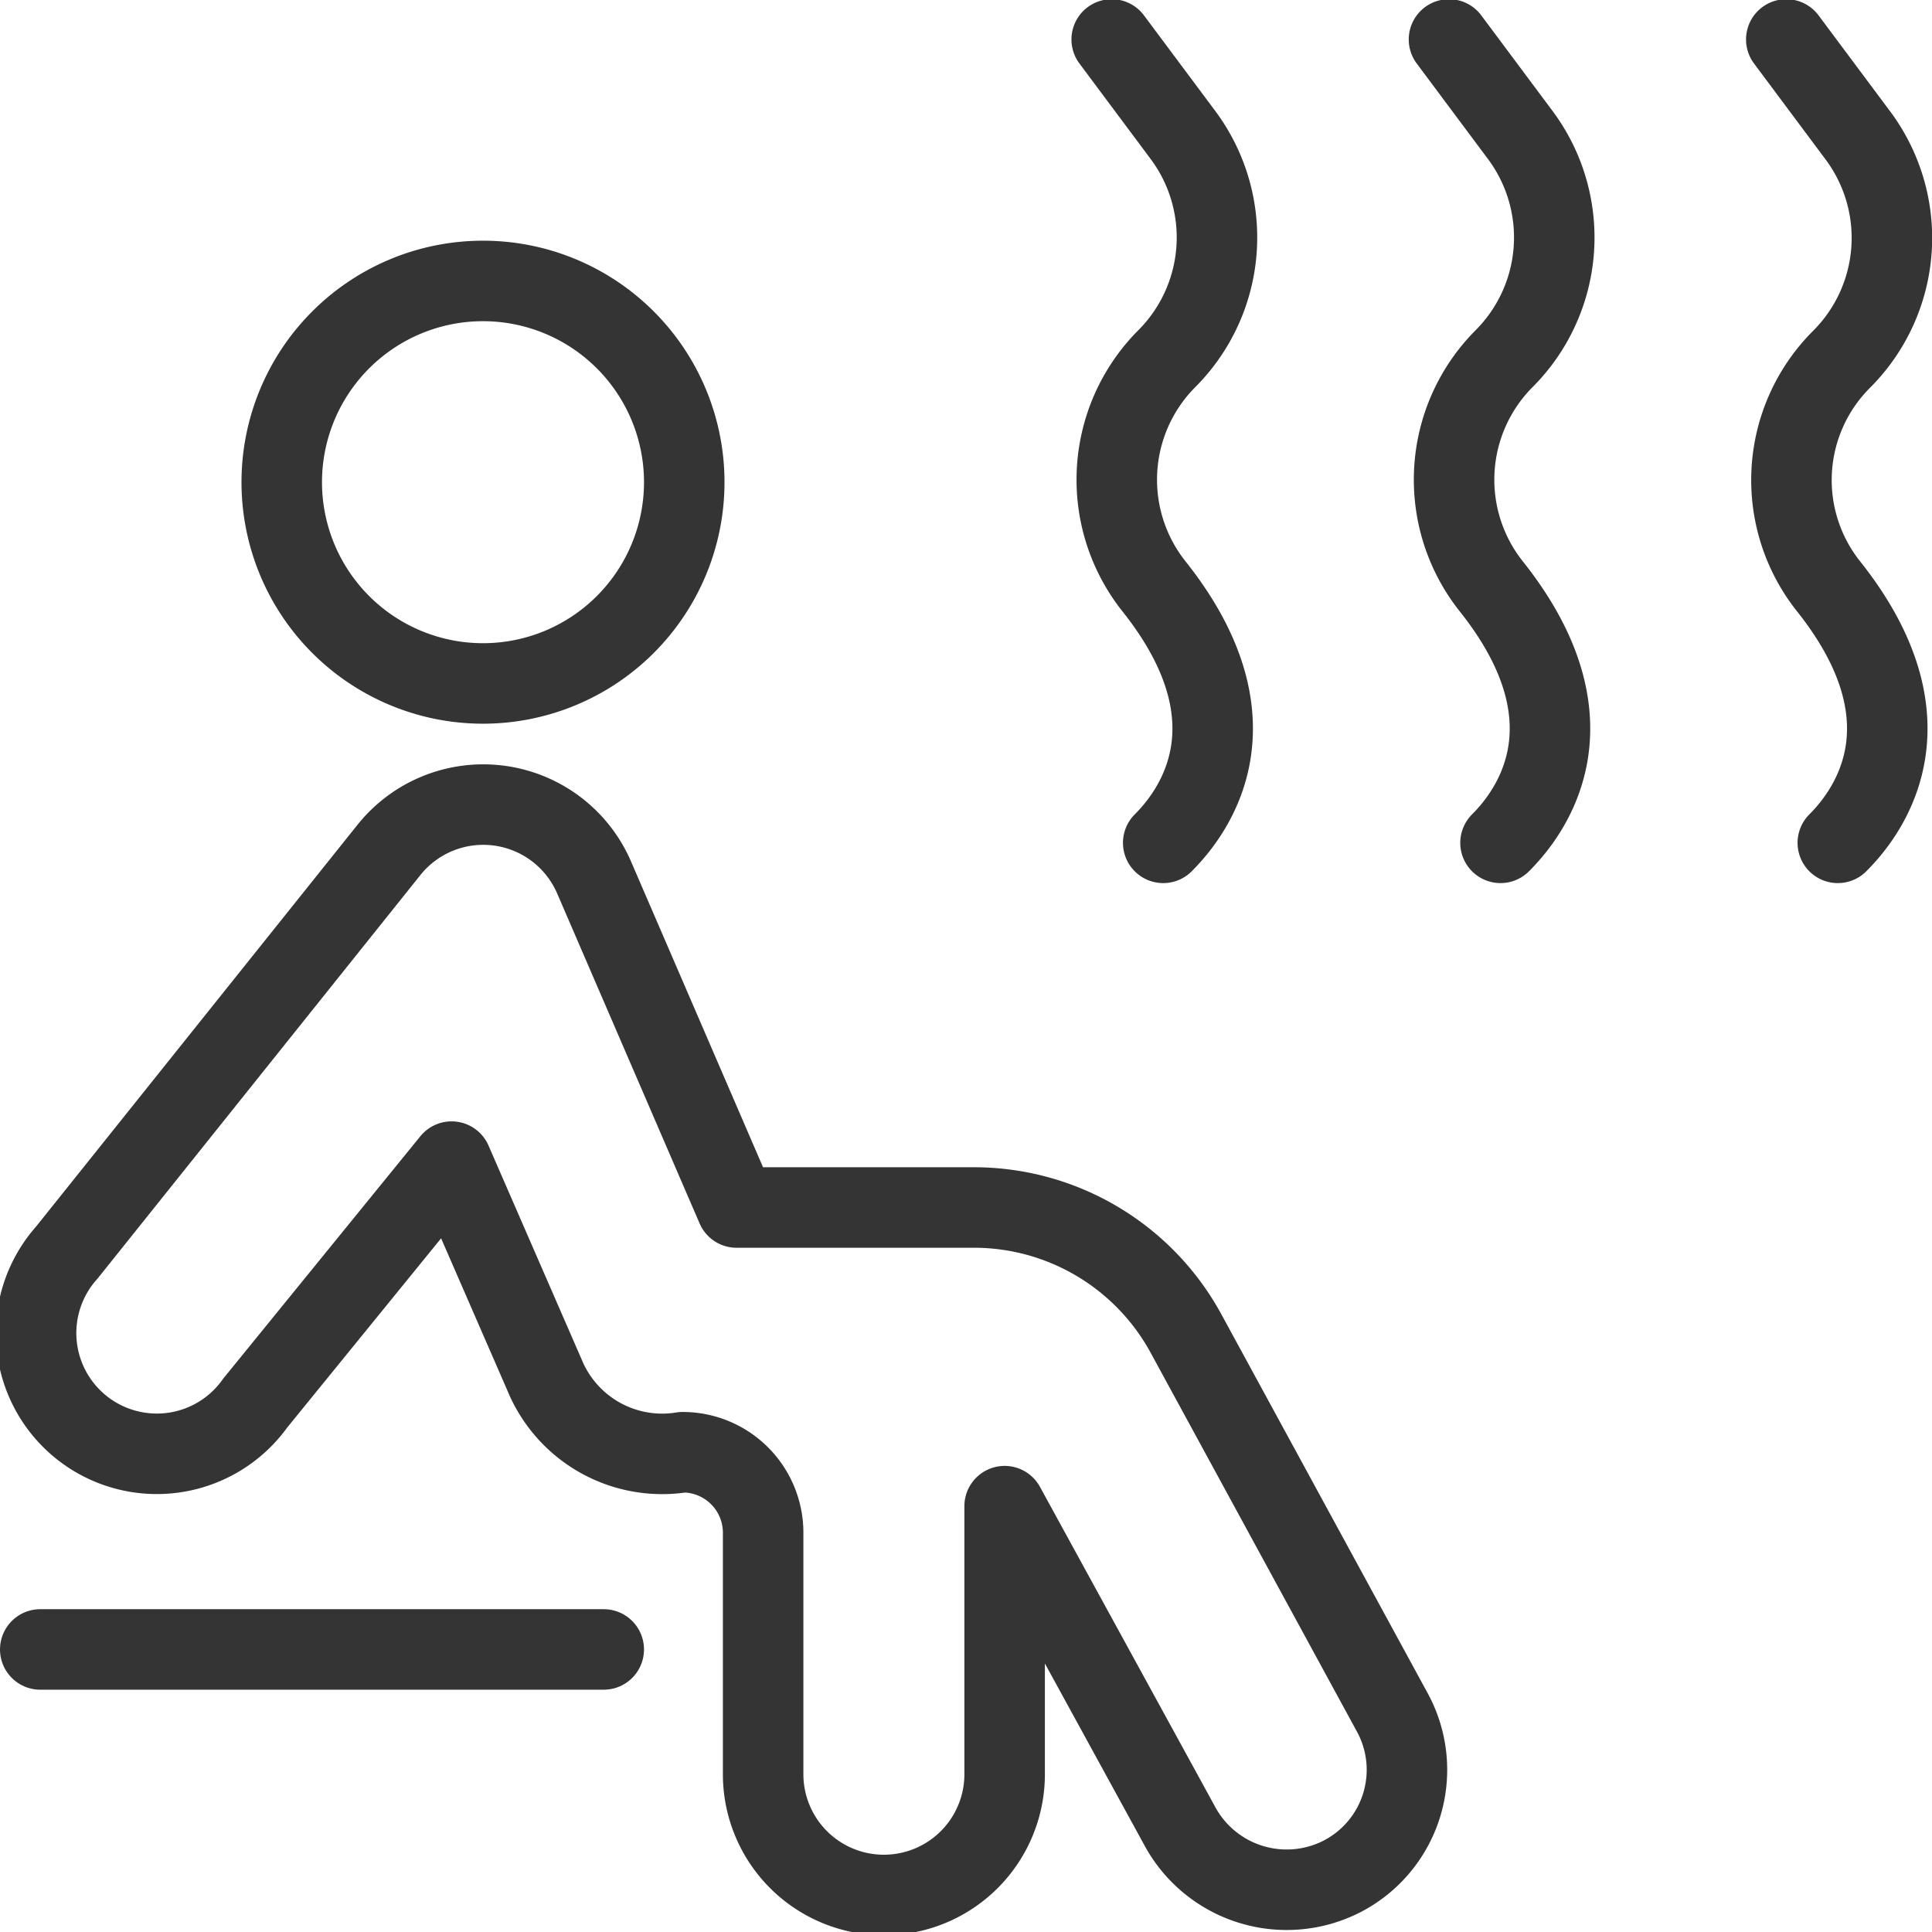
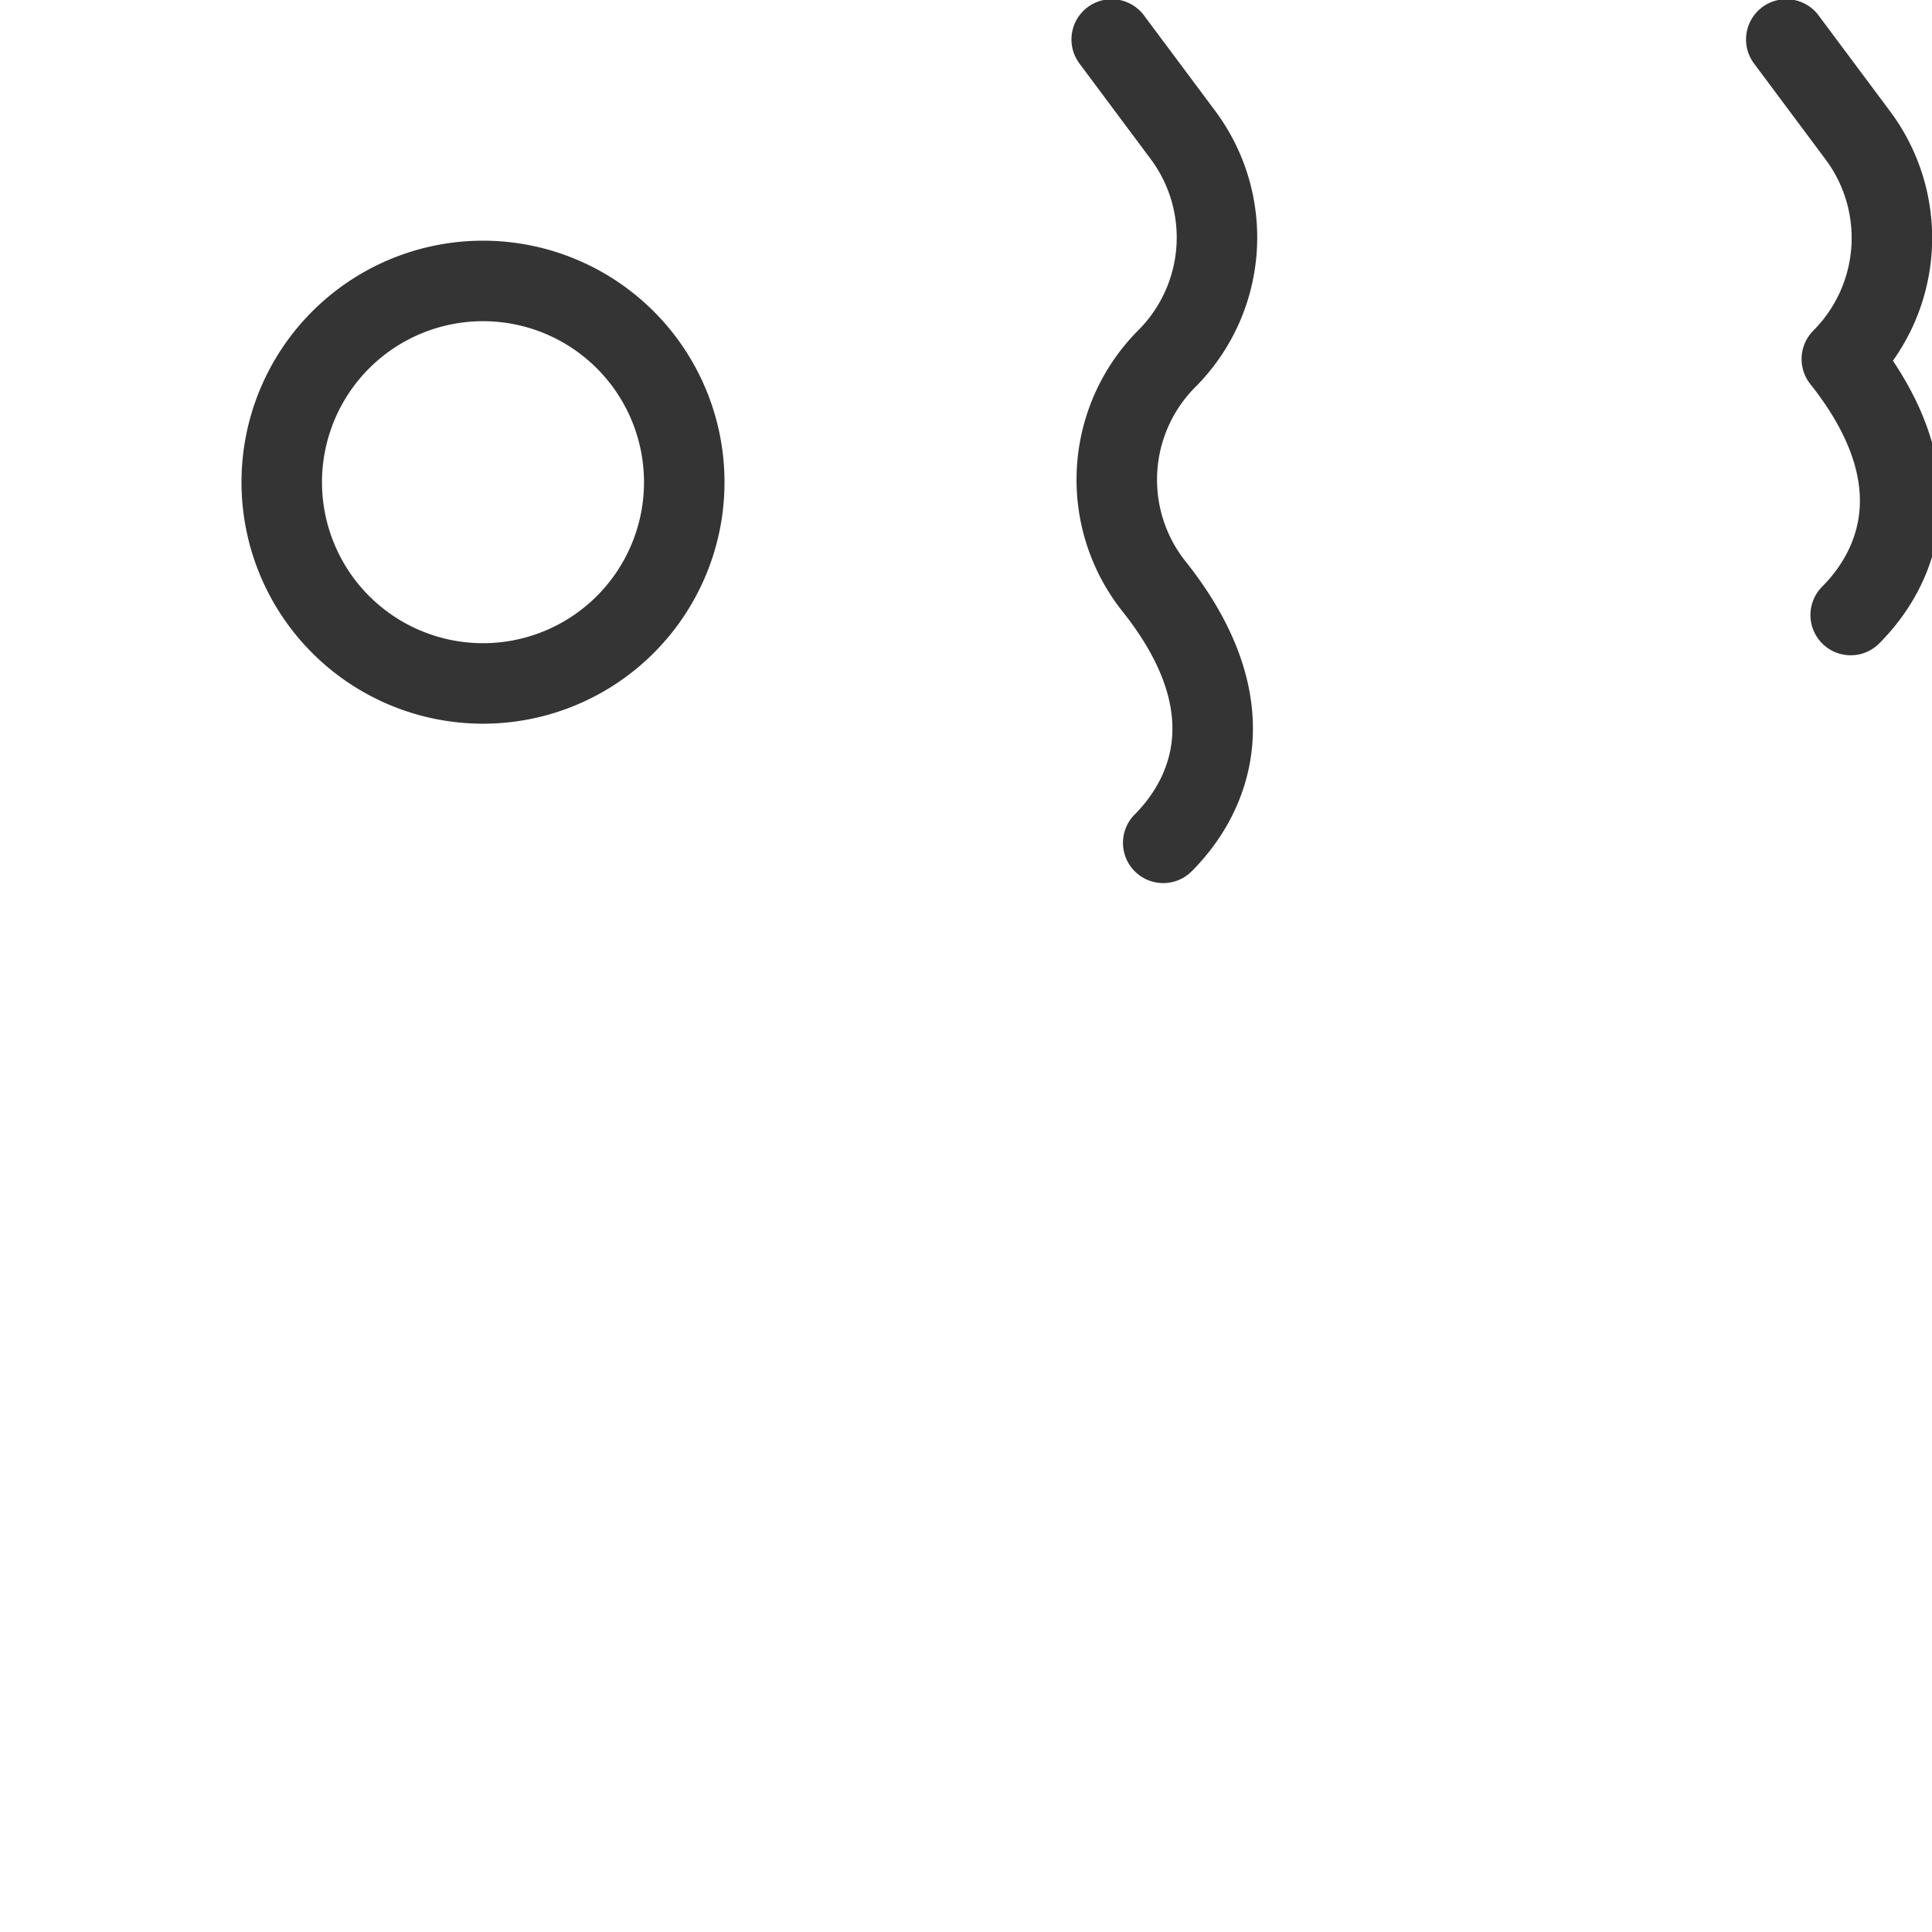
<svg xmlns="http://www.w3.org/2000/svg" viewBox="0 0 24 24" id="Sauna-Heat-Person--Streamline-Ultimate" height="24" width="24">
  <desc>
    Sauna Heat Person Streamline Icon: https://streamlinehq.com
  </desc>
  <g>
    <path d="M3.5 5.99a2.5 2.5 0 1 0 5 0 2.5 2.5 0 1 0 -5 0" fill="none" stroke="#343434" stroke-linecap="round" stroke-linejoin="round" stroke-width="1" />
-     <path d="m17.3 21.28 -2.57 -4.72A3 3 0 0 0 12.09 15H9.15l-1.77 -4.1a1.5 1.5 0 0 0 -2.55 -0.34l-4 5a1.5 1.5 0 1 0 2.34 1.87l2.44 -3 1.18 2.71a1.58 1.58 0 0 0 1.69 0.9 1 1 0 0 1 1 1v3a1.5 1.5 0 0 0 3 0v-3.33l2.19 4a1.51 1.51 0 0 0 2 0.6 1.49 1.49 0 0 0 0.63 -2.03Z" fill="none" stroke="#343434" stroke-linecap="round" stroke-linejoin="round" stroke-width="1" />
-     <path d="m0.5 20.49 7 0" fill="none" stroke="#343434" stroke-linecap="round" stroke-linejoin="round" stroke-width="1" />
-     <path d="m22.19 0.49 0.88 1.18a2.13 2.13 0 0 1 -0.19 2.79h0a2.12 2.12 0 0 0 -0.16 2.83c1.38 1.74 0.42 2.87 0.11 3.18h0" fill="none" stroke="#343434" stroke-linecap="round" stroke-linejoin="round" stroke-width="1" />
-     <path d="m18 0.49 0.88 1.18a2.13 2.13 0 0 1 -0.2 2.79h0a2.13 2.13 0 0 0 -0.15 2.83c1.38 1.74 0.42 2.87 0.11 3.18h0" fill="none" stroke="#343434" stroke-linecap="round" stroke-linejoin="round" stroke-width="1" />
+     <path d="m22.19 0.49 0.88 1.18a2.13 2.13 0 0 1 -0.19 2.79h0c1.38 1.74 0.42 2.87 0.11 3.18h0" fill="none" stroke="#343434" stroke-linecap="round" stroke-linejoin="round" stroke-width="1" />
    <path d="m13.81 0.49 0.88 1.18a2.13 2.13 0 0 1 -0.2 2.79h0a2.13 2.13 0 0 0 -0.15 2.83c1.38 1.74 0.42 2.87 0.11 3.18h0" fill="none" stroke="#343434" stroke-linecap="round" stroke-linejoin="round" stroke-width="1" />
  </g>
</svg>